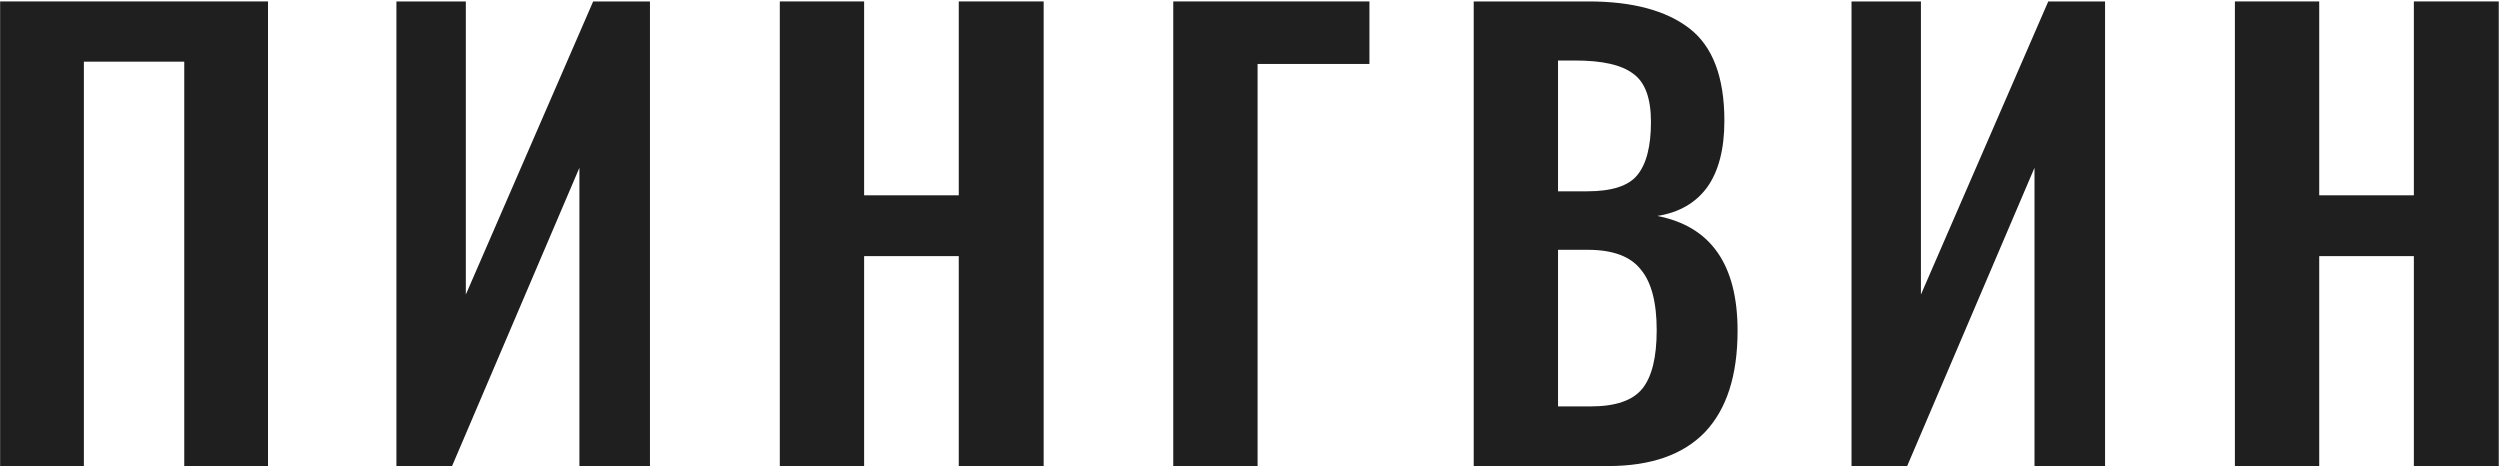
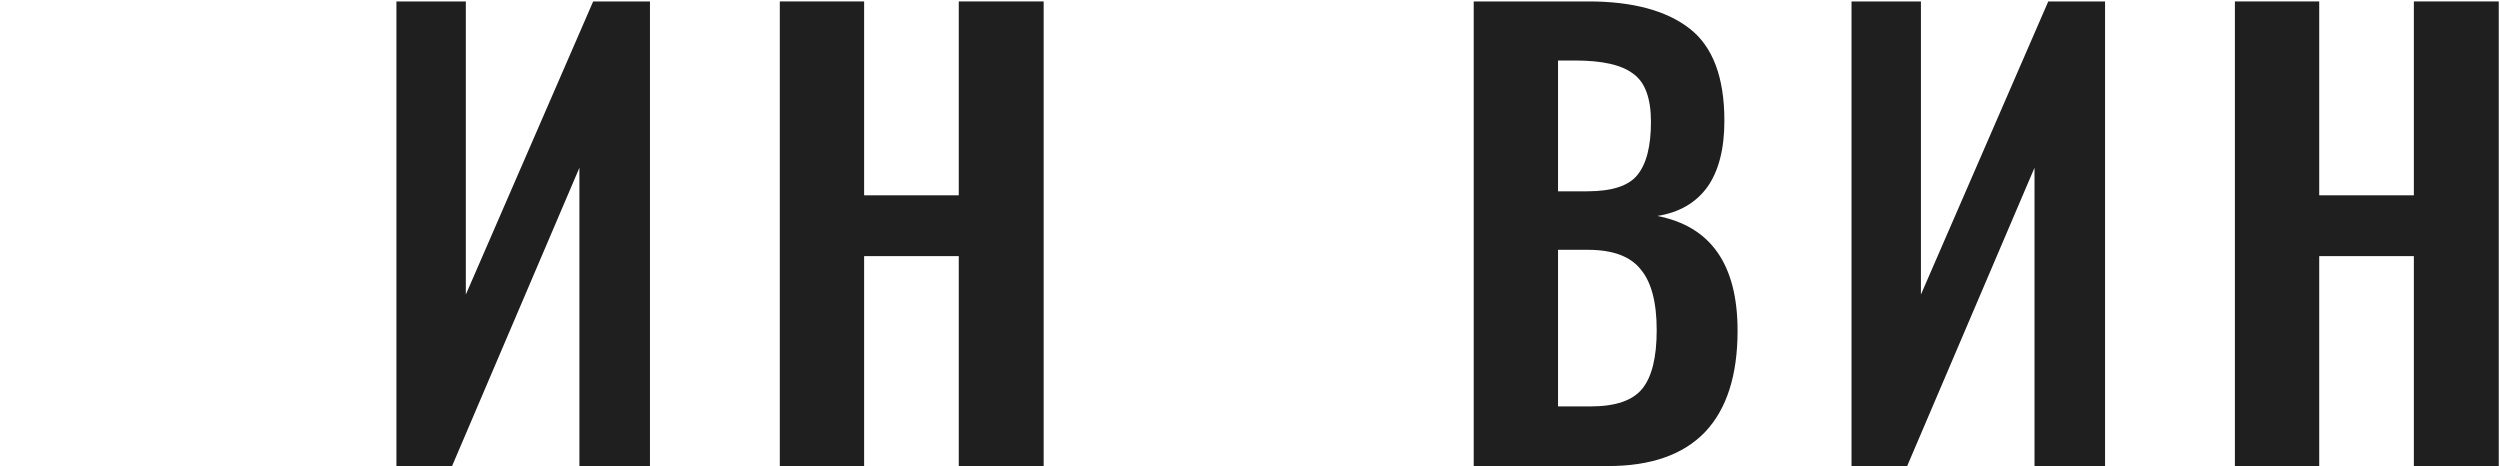
<svg xmlns="http://www.w3.org/2000/svg" width="1046" height="195" viewBox="0 0 1046 195" fill="none">
-   <path d="M0.054 0.6H112.134V195H77.094V25.8H35.094V195H0.054V0.6Z" fill="#1F1F1F" />
  <path d="M165.862 0.6H194.902V123.24L248.182 0.6H271.942V195H242.422V70.2L189.142 195H165.862V0.6Z" fill="#1F1F1F" />
  <path d="M326.268 0.6H361.548V81.72H401.148V0.6H436.668V195H401.148V107.16H361.548V195H326.268V0.6Z" fill="#1F1F1F" />
-   <path d="M490.893 0.6H572.973V26.76H526.173V195H490.893V0.6Z" fill="#1F1F1F" />
  <path d="M616.601 0.6H664.601C683.001 0.6 697.081 4.36 706.841 11.88C716.601 19.4 721.481 32.28 721.481 50.52C721.481 62.36 719.081 71.64 714.281 78.36C709.481 84.92 702.521 88.92 693.401 90.36C715.801 94.68 727.001 110.68 727.001 138.36C727.001 157.08 722.441 171.24 713.321 180.84C704.201 190.28 690.681 195 672.761 195H616.601V0.6ZM664.121 80.04C674.361 80.04 681.321 77.8 685.001 73.32C688.841 68.68 690.761 61.24 690.761 51C690.761 41.08 688.281 34.36 683.321 30.84C678.521 27.16 670.441 25.32 659.081 25.32H651.881V80.04H664.121ZM665.561 170.04C675.961 170.04 683.161 167.56 687.161 162.6C691.161 157.64 693.161 149.48 693.161 138.12C693.161 126.44 690.921 117.96 686.441 112.68C682.121 107.24 674.761 104.52 664.361 104.52H651.881V170.04H665.561Z" fill="#1F1F1F" />
  <path d="M774.675 0.6H803.715V123.24L856.995 0.6H880.755V195H851.235V70.2L797.955 195H774.675V0.6Z" fill="#1F1F1F" />
  <path d="M935.081 0.6H970.361V81.72H1009.96V0.6H1045.48V195H1009.96V107.16H970.361V195H935.081V0.6Z" fill="#1F1F1F" />
</svg>